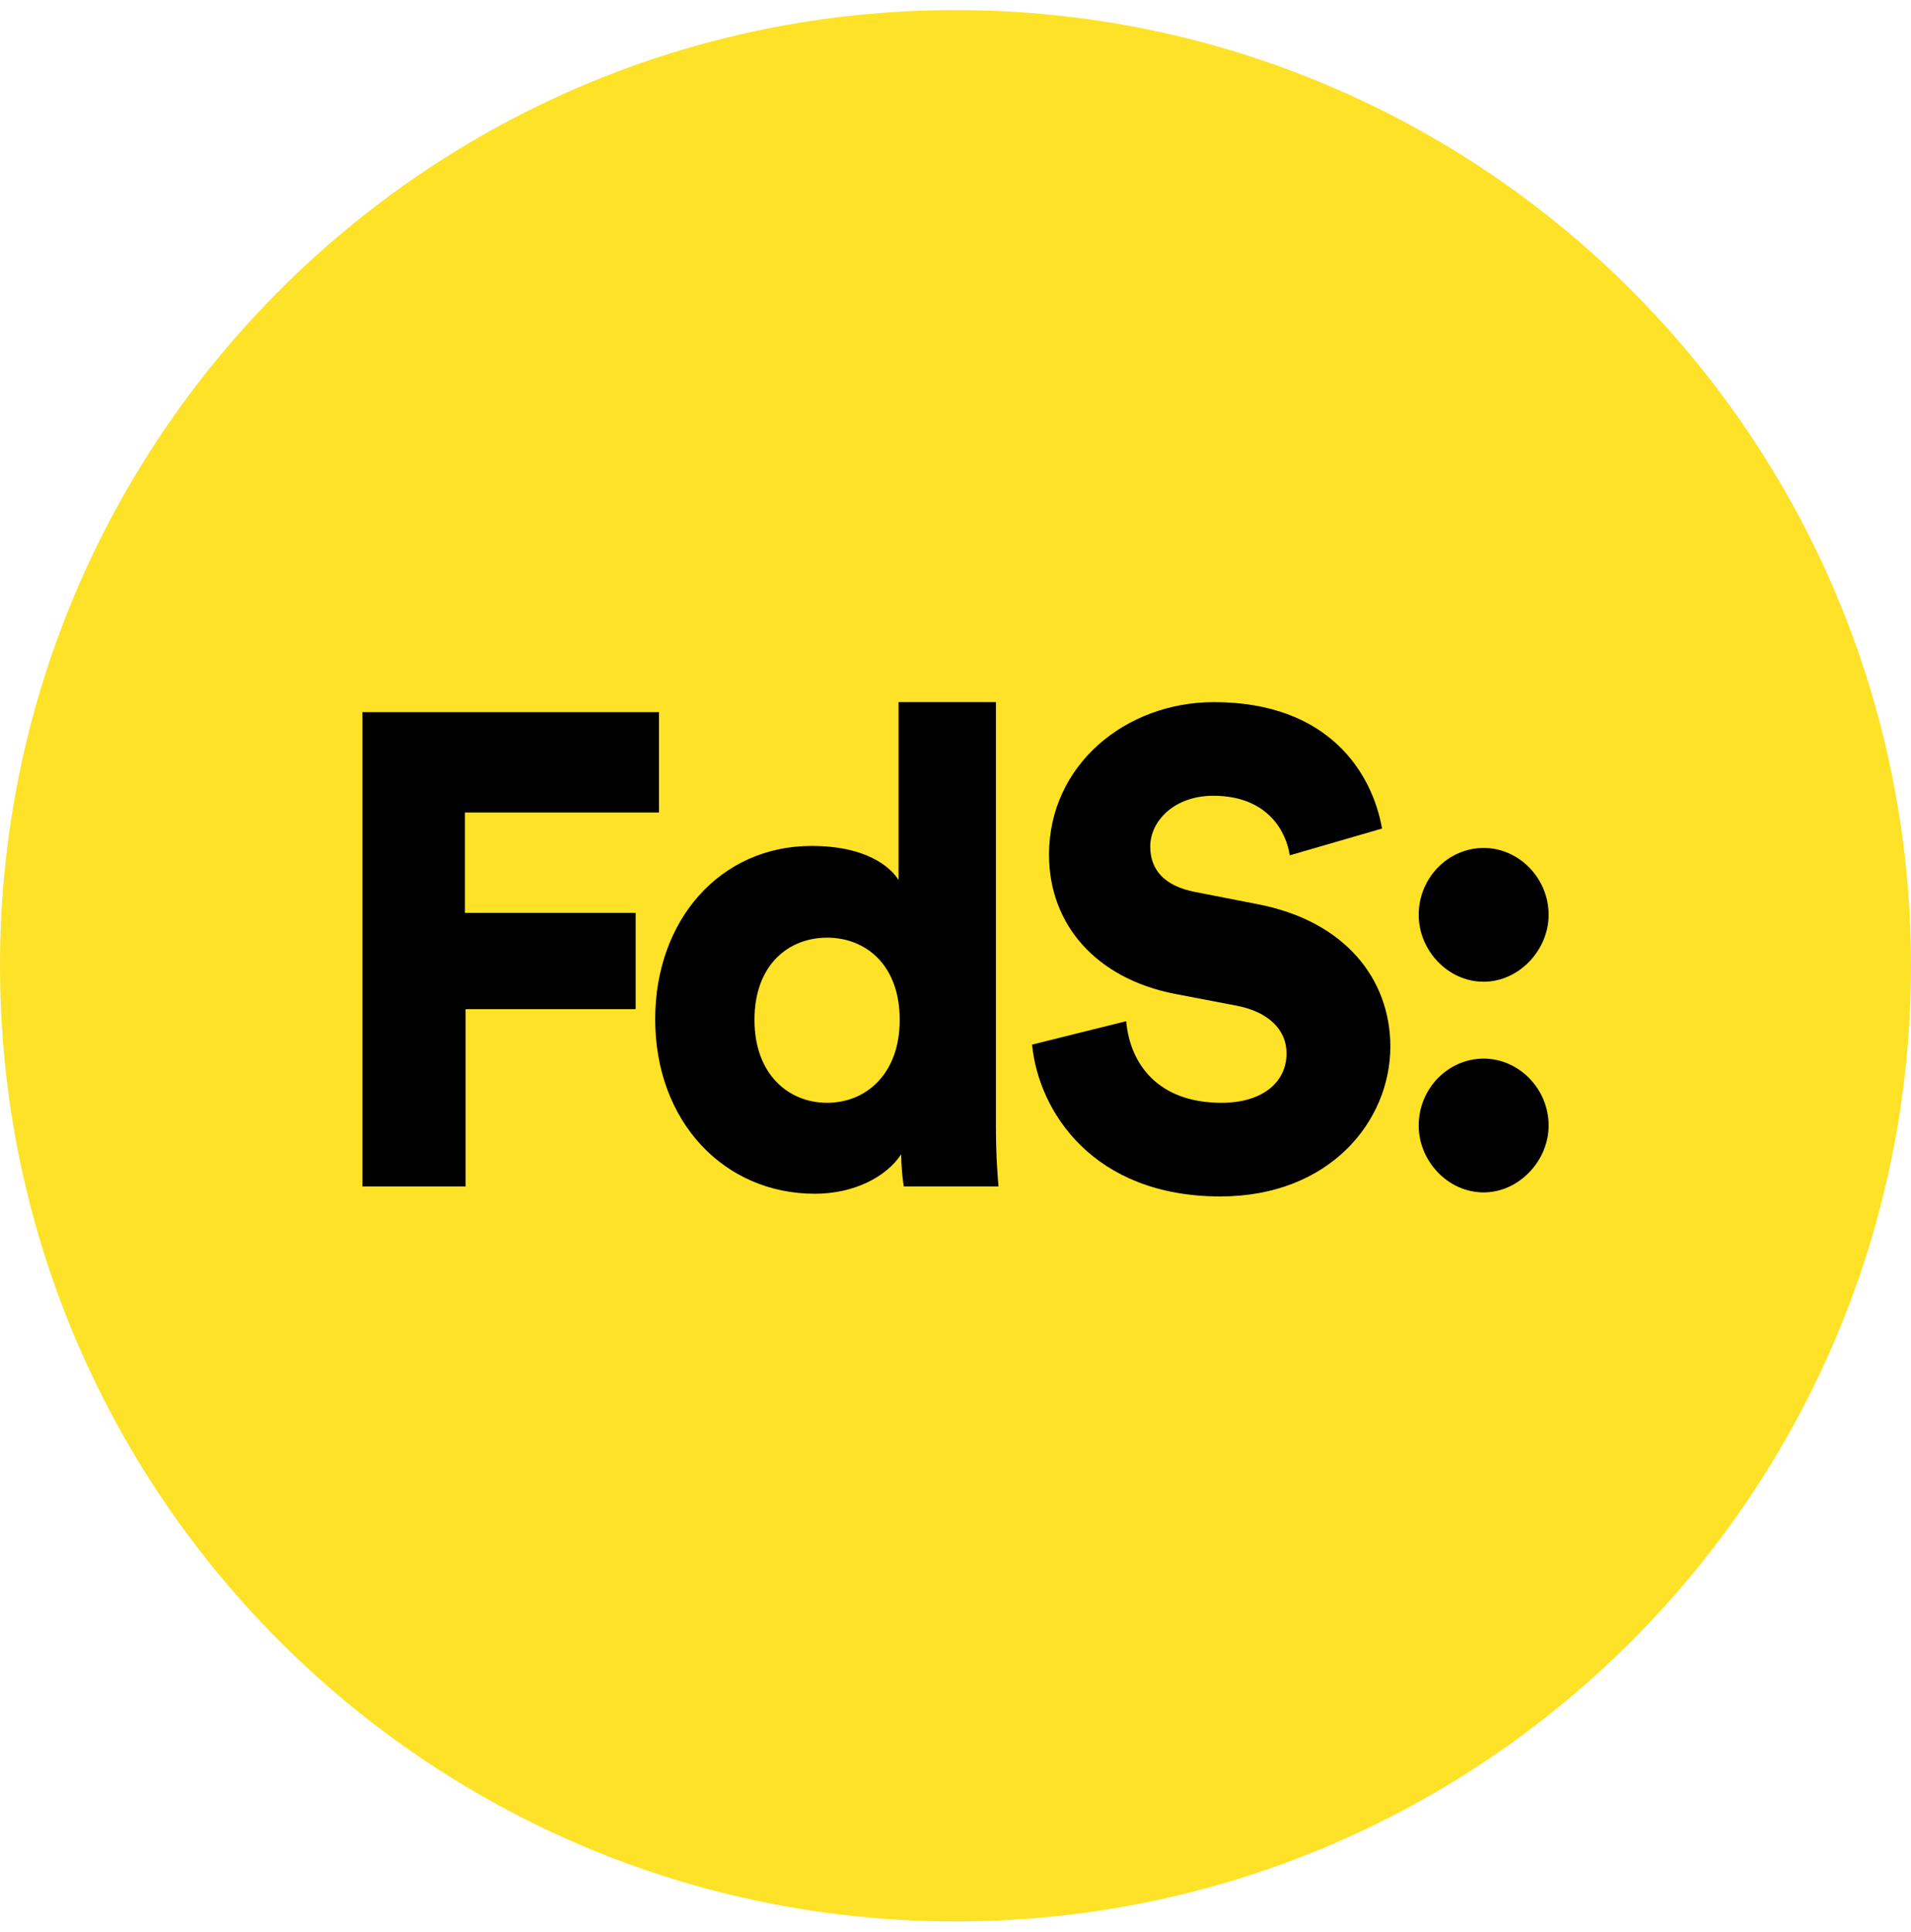
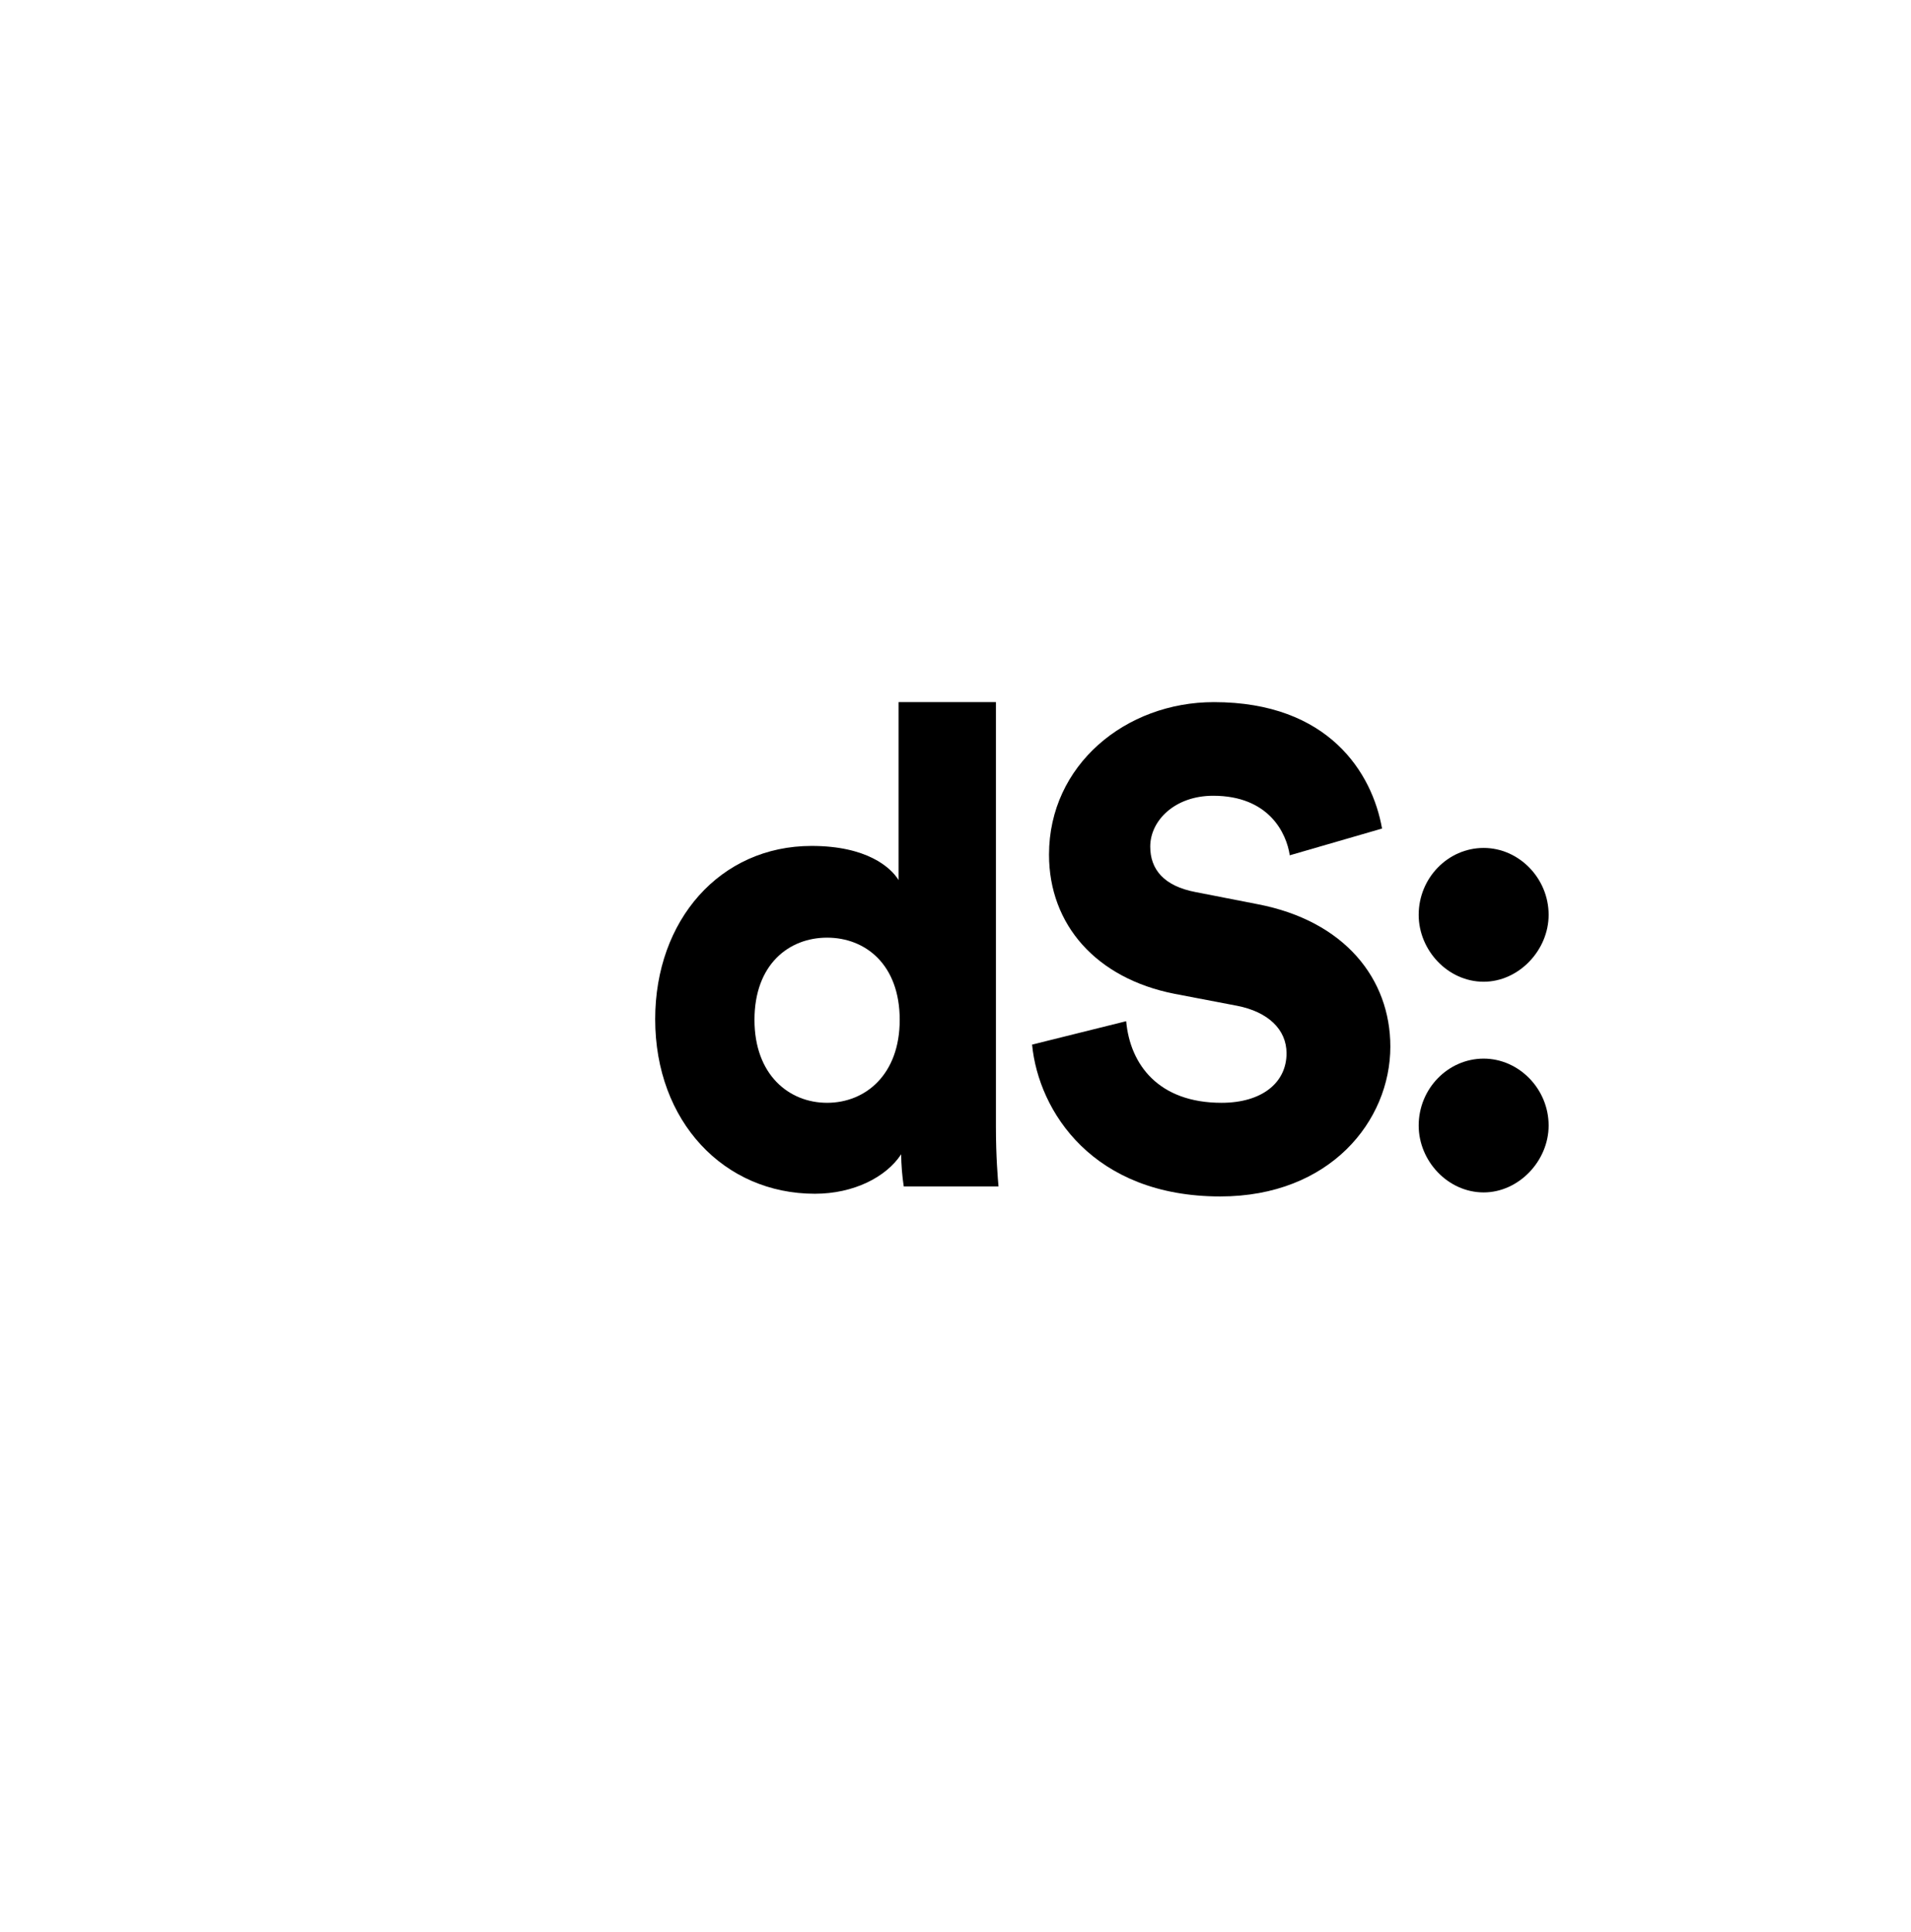
<svg xmlns="http://www.w3.org/2000/svg" width="93" height="94" viewBox="0 0 93 94" fill="none">
-   <path d="M46.5 93.49C72.181 93.49 93 72.671 93 46.99C93 21.309 72.181 0.49 46.5 0.49C20.819 0.49 0 21.309 0 46.99C0 72.671 20.819 93.49 46.5 93.49Z" fill="#FEE228" />
-   <path d="M22.659 57.727V49.102H30.934V44.415H22.627V39.533H32.07V34.651H17.637V57.727H22.659Z" fill="black" />
  <path d="M36.717 49.623C36.717 46.925 38.391 45.623 40.251 45.623C42.111 45.623 43.785 46.925 43.785 49.623C43.785 52.292 42.111 53.659 40.251 53.659C38.391 53.659 36.717 52.292 36.717 49.623ZM48.467 34.163H43.729V42.821C43.35 42.202 42.182 41.16 39.497 41.16C35.043 41.16 31.885 44.773 31.885 49.59C31.885 54.57 35.233 58.084 39.655 58.084C41.549 58.084 43.129 57.271 43.855 56.164C43.861 56.687 43.904 57.209 43.981 57.727H48.593C48.562 57.368 48.467 56.294 48.467 54.83V34.163Z" fill="black" />
  <path d="M67.258 40.314C66.783 37.617 64.668 34.163 59.074 34.163C54.778 34.163 51.051 37.223 51.051 41.584C51.051 45.001 53.357 47.604 57.147 48.353L60.21 48.939C61.698 49.232 62.61 50.078 62.61 51.25C62.61 52.682 61.411 53.659 59.448 53.659C56.385 53.659 54.996 51.803 54.806 49.688L50.227 50.827C50.542 54.082 53.195 58.215 59.385 58.215C64.723 58.215 67.662 54.538 67.662 50.925C67.662 47.637 65.452 44.806 61.188 43.992L58.187 43.406C56.64 43.113 55.977 42.3 55.977 41.193C55.977 39.923 57.176 38.719 59.04 38.719C61.756 38.719 62.609 40.542 62.767 41.616L67.258 40.314Z" fill="black" />
  <path d="M69.041 44.513C69.041 46.238 70.462 47.768 72.203 47.768C73.909 47.768 75.365 46.239 75.365 44.513C75.365 42.723 73.912 41.258 72.203 41.258C70.466 41.258 69.041 42.723 69.041 44.513ZM69.041 54.764C69.041 56.489 70.462 58.019 72.203 58.019C73.909 58.019 75.365 56.489 75.365 54.764C75.365 52.975 73.912 51.509 72.203 51.509C70.466 51.51 69.041 52.975 69.041 54.764Z" fill="black" />
</svg>